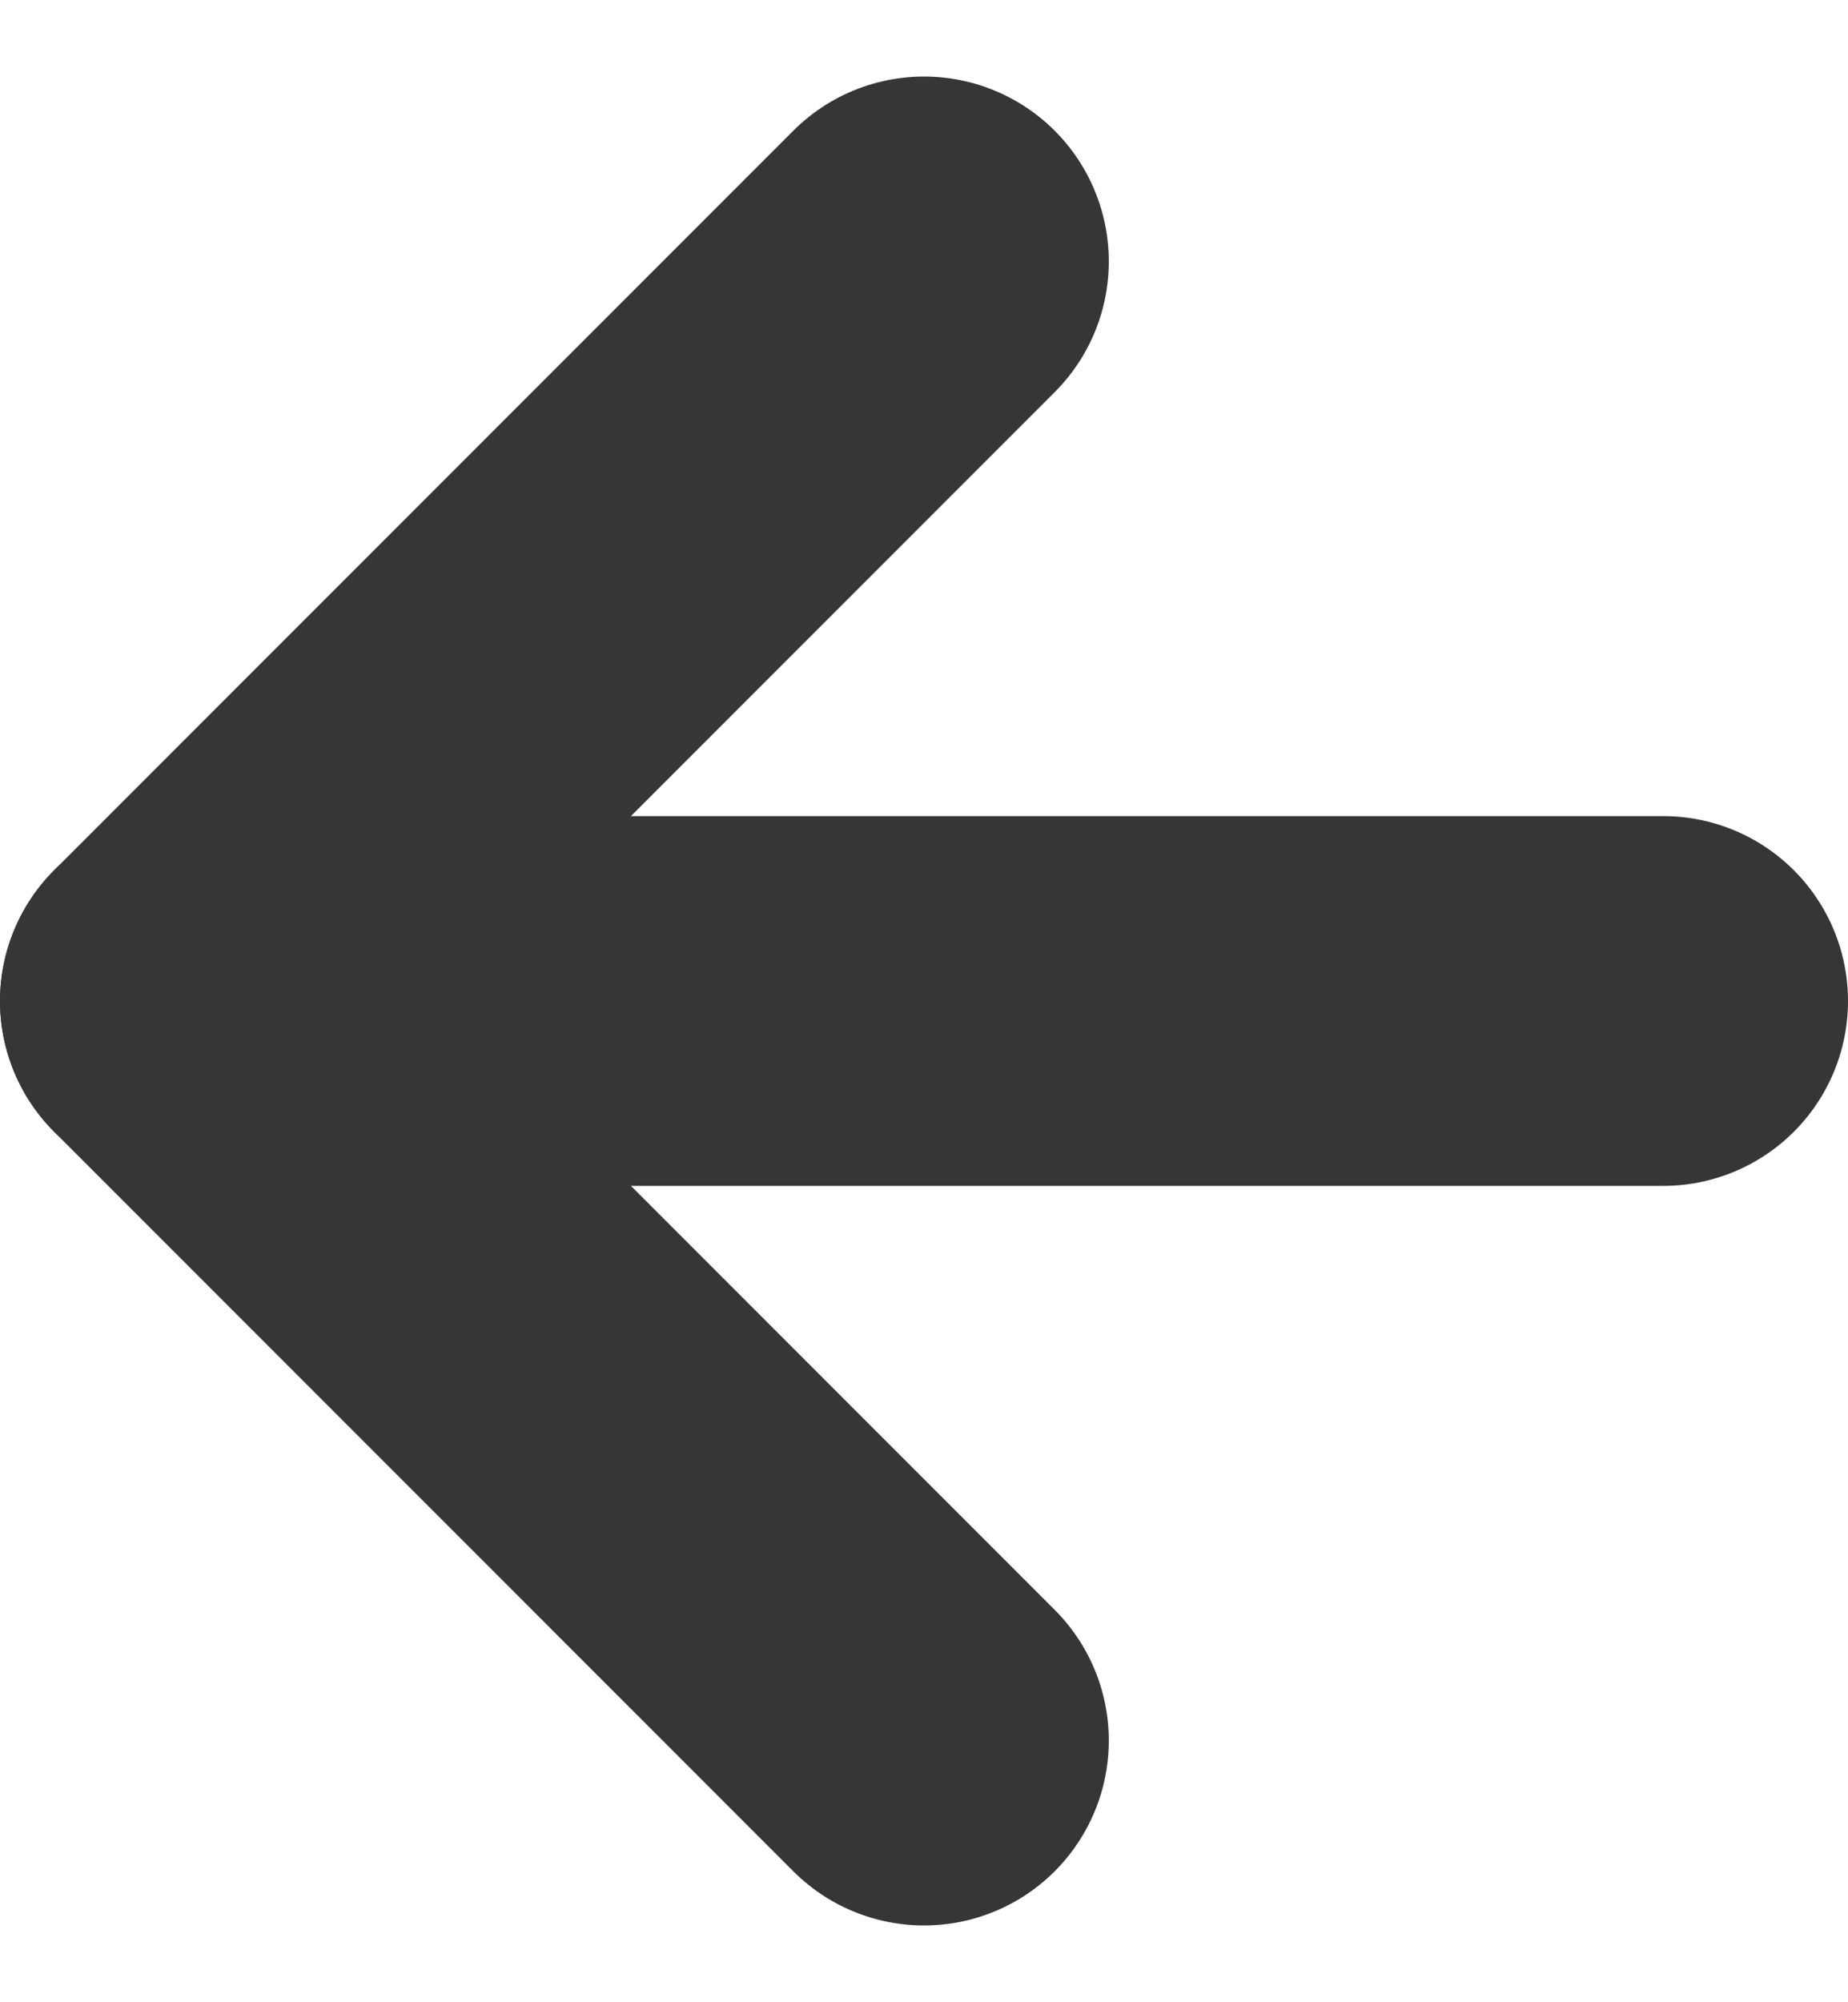
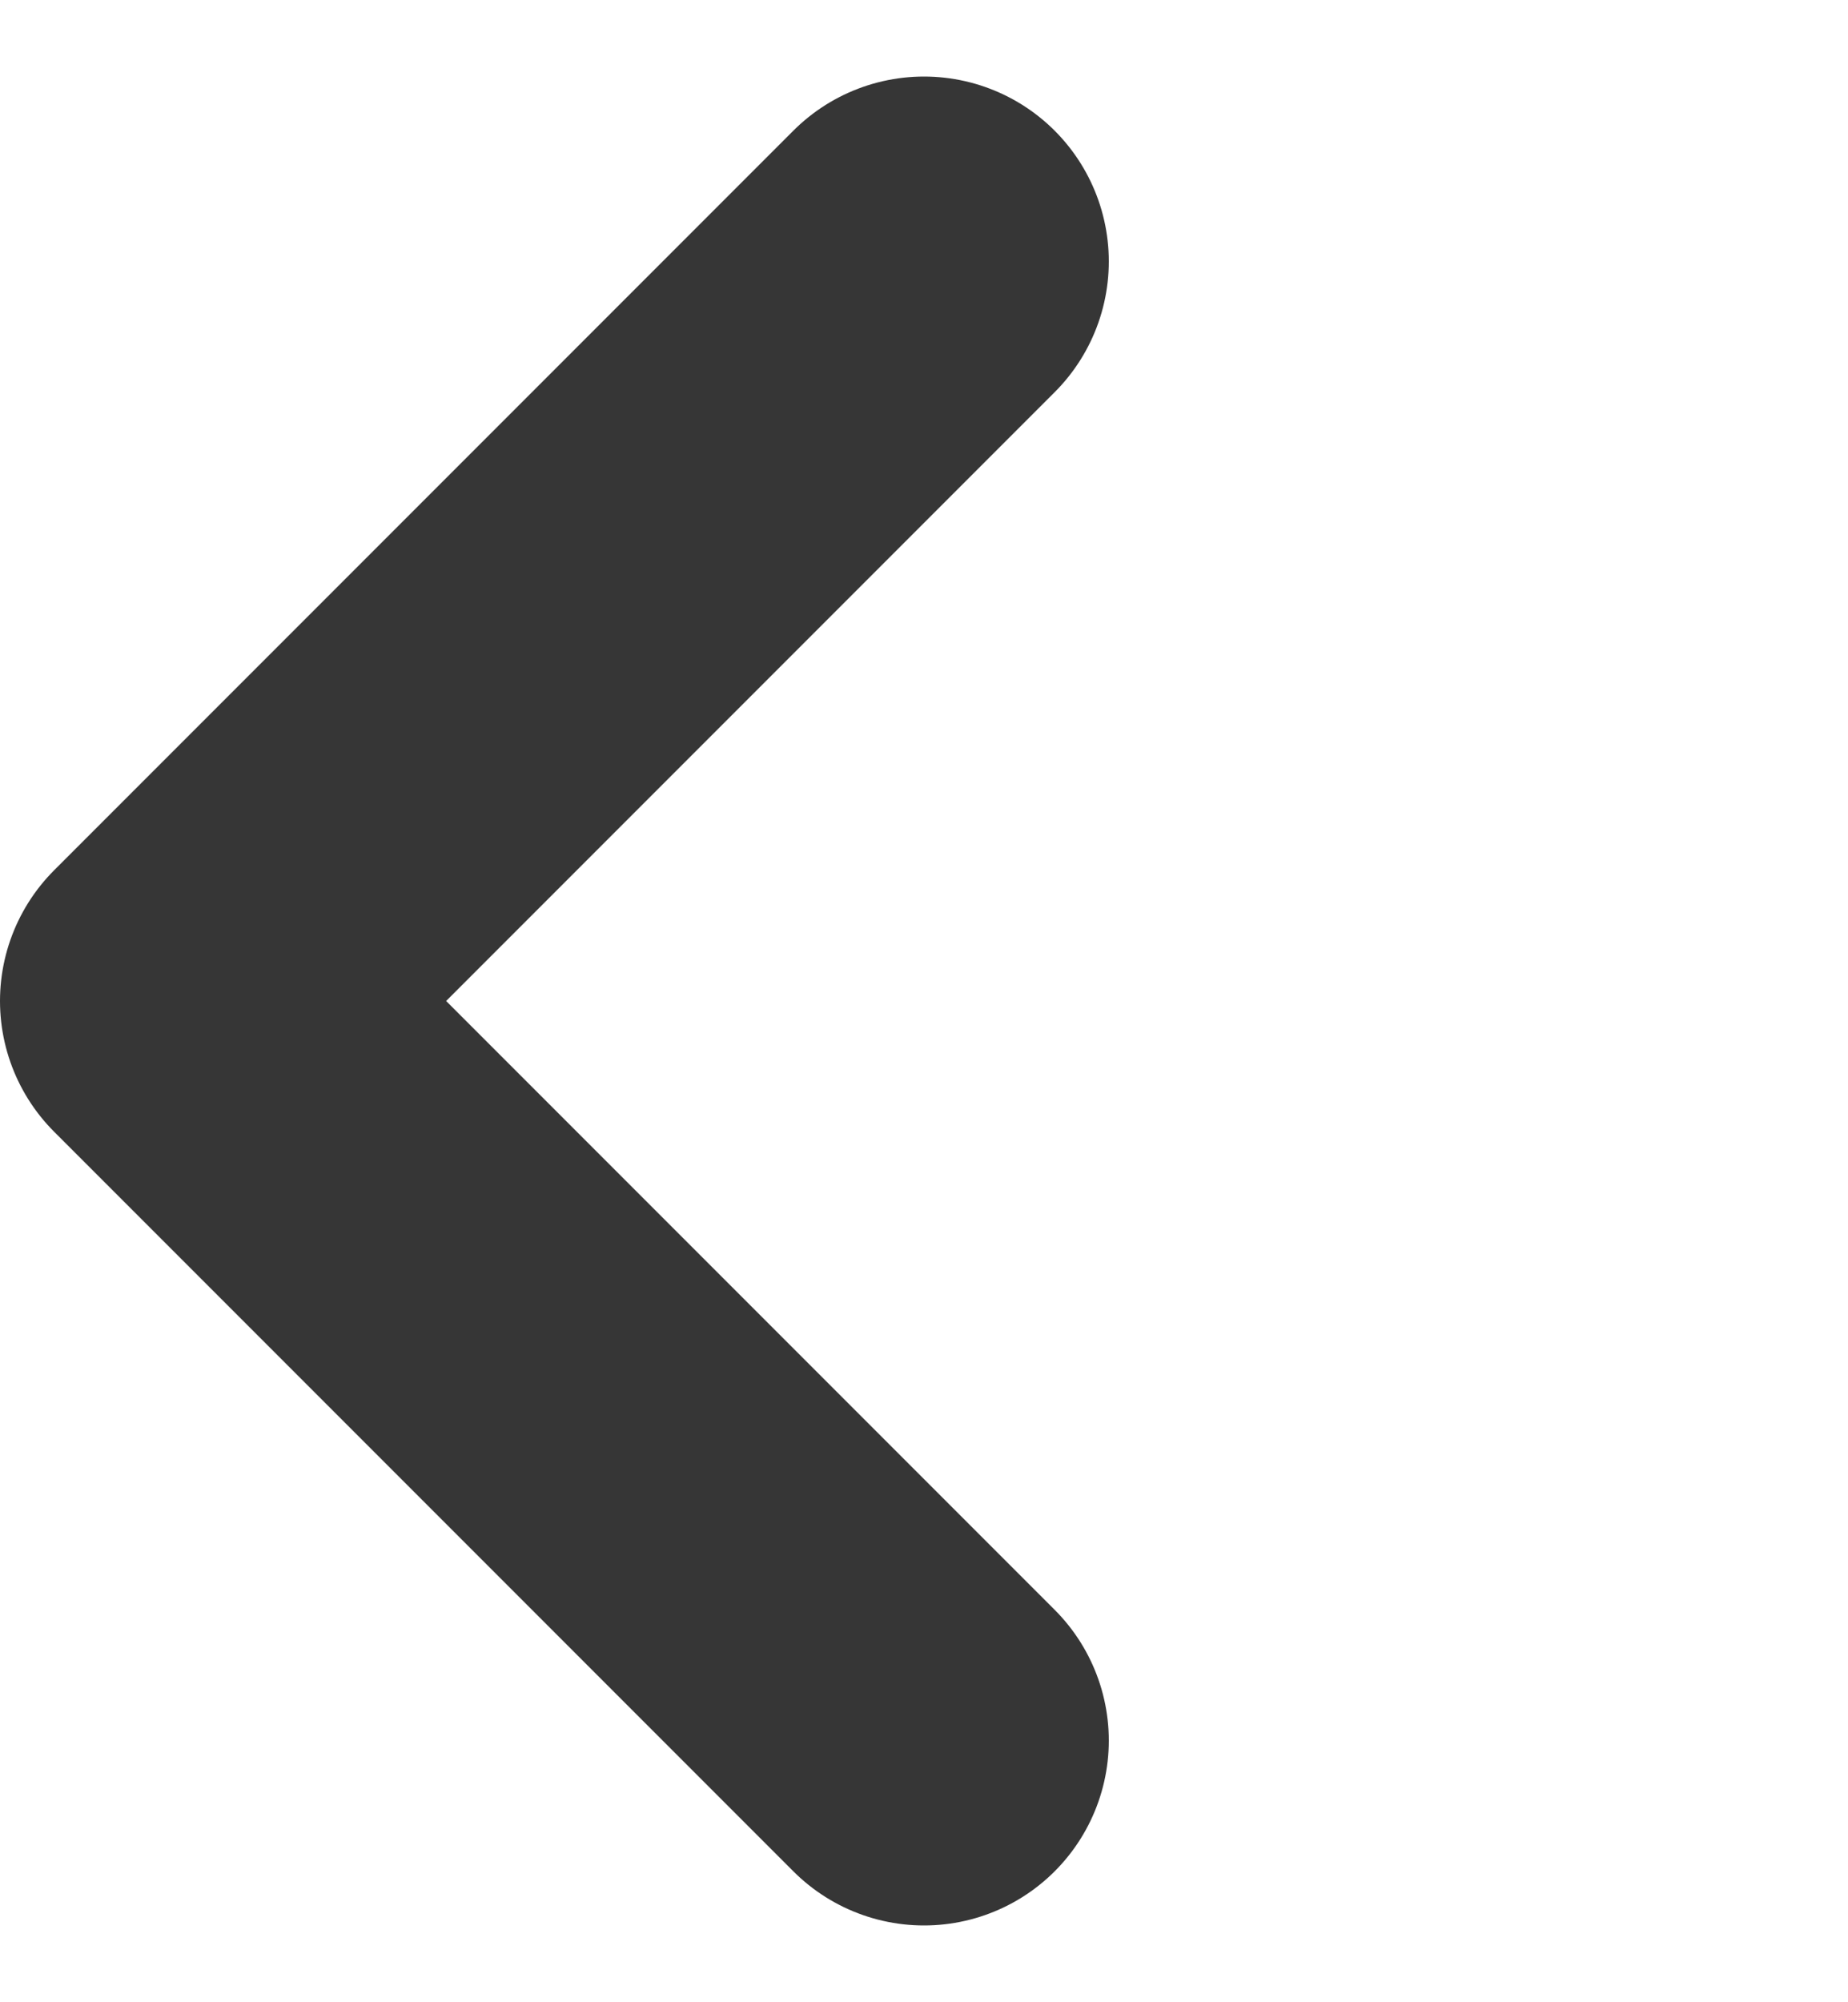
<svg xmlns="http://www.w3.org/2000/svg" width="15" height="16.243" viewBox="0 0 15 16.243">
  <g id="Group_223" data-name="Group 223" transform="translate(-7.5 -6.879)">
    <path id="Path_2" data-name="Path 2" d="M18,12l-6,6,6,6" transform="translate(-3 -3)" fill="none" stroke="#363636" stroke-linecap="round" stroke-linejoin="round" stroke-width="3" />
-     <path id="Path_3" data-name="Path 3" d="M24,18H12" transform="translate(-3 -3)" fill="none" stroke="#363636" stroke-linecap="round" stroke-linejoin="round" stroke-width="3" />
  </g>
</svg>